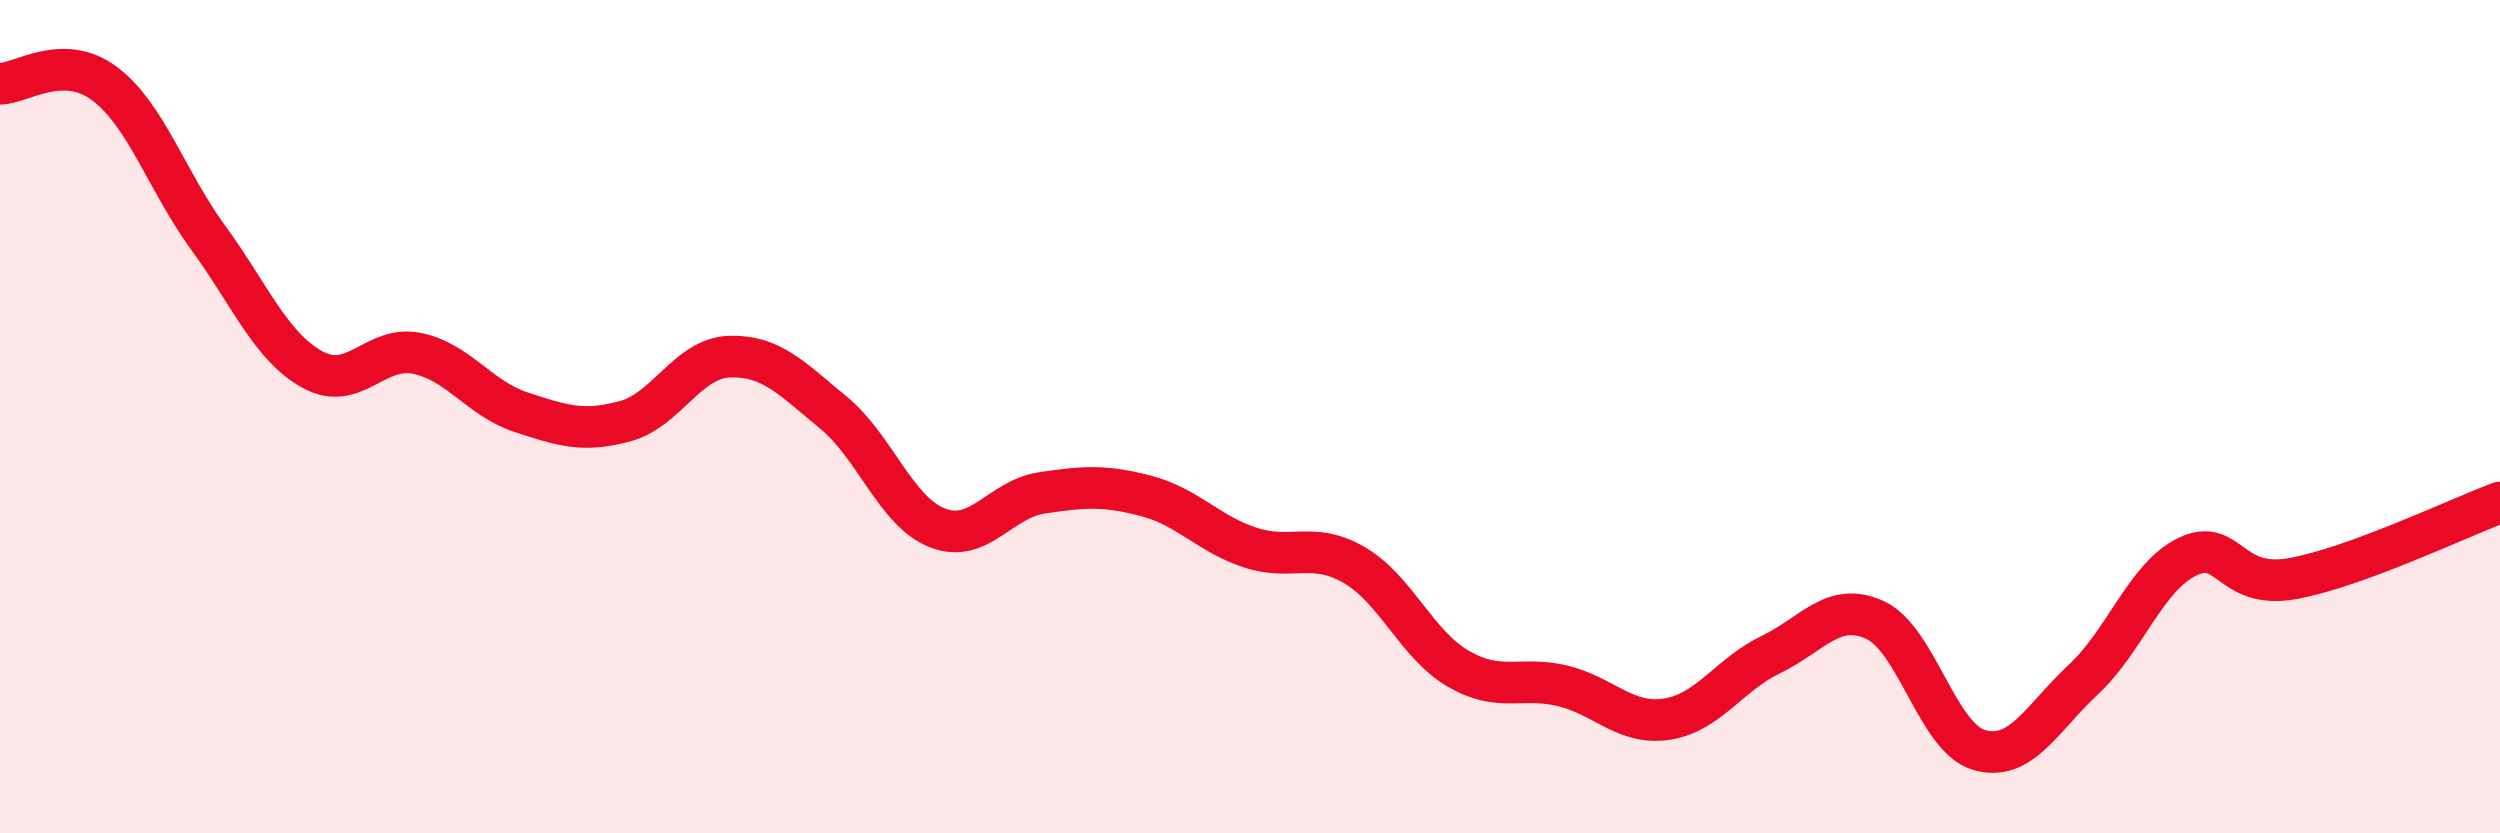
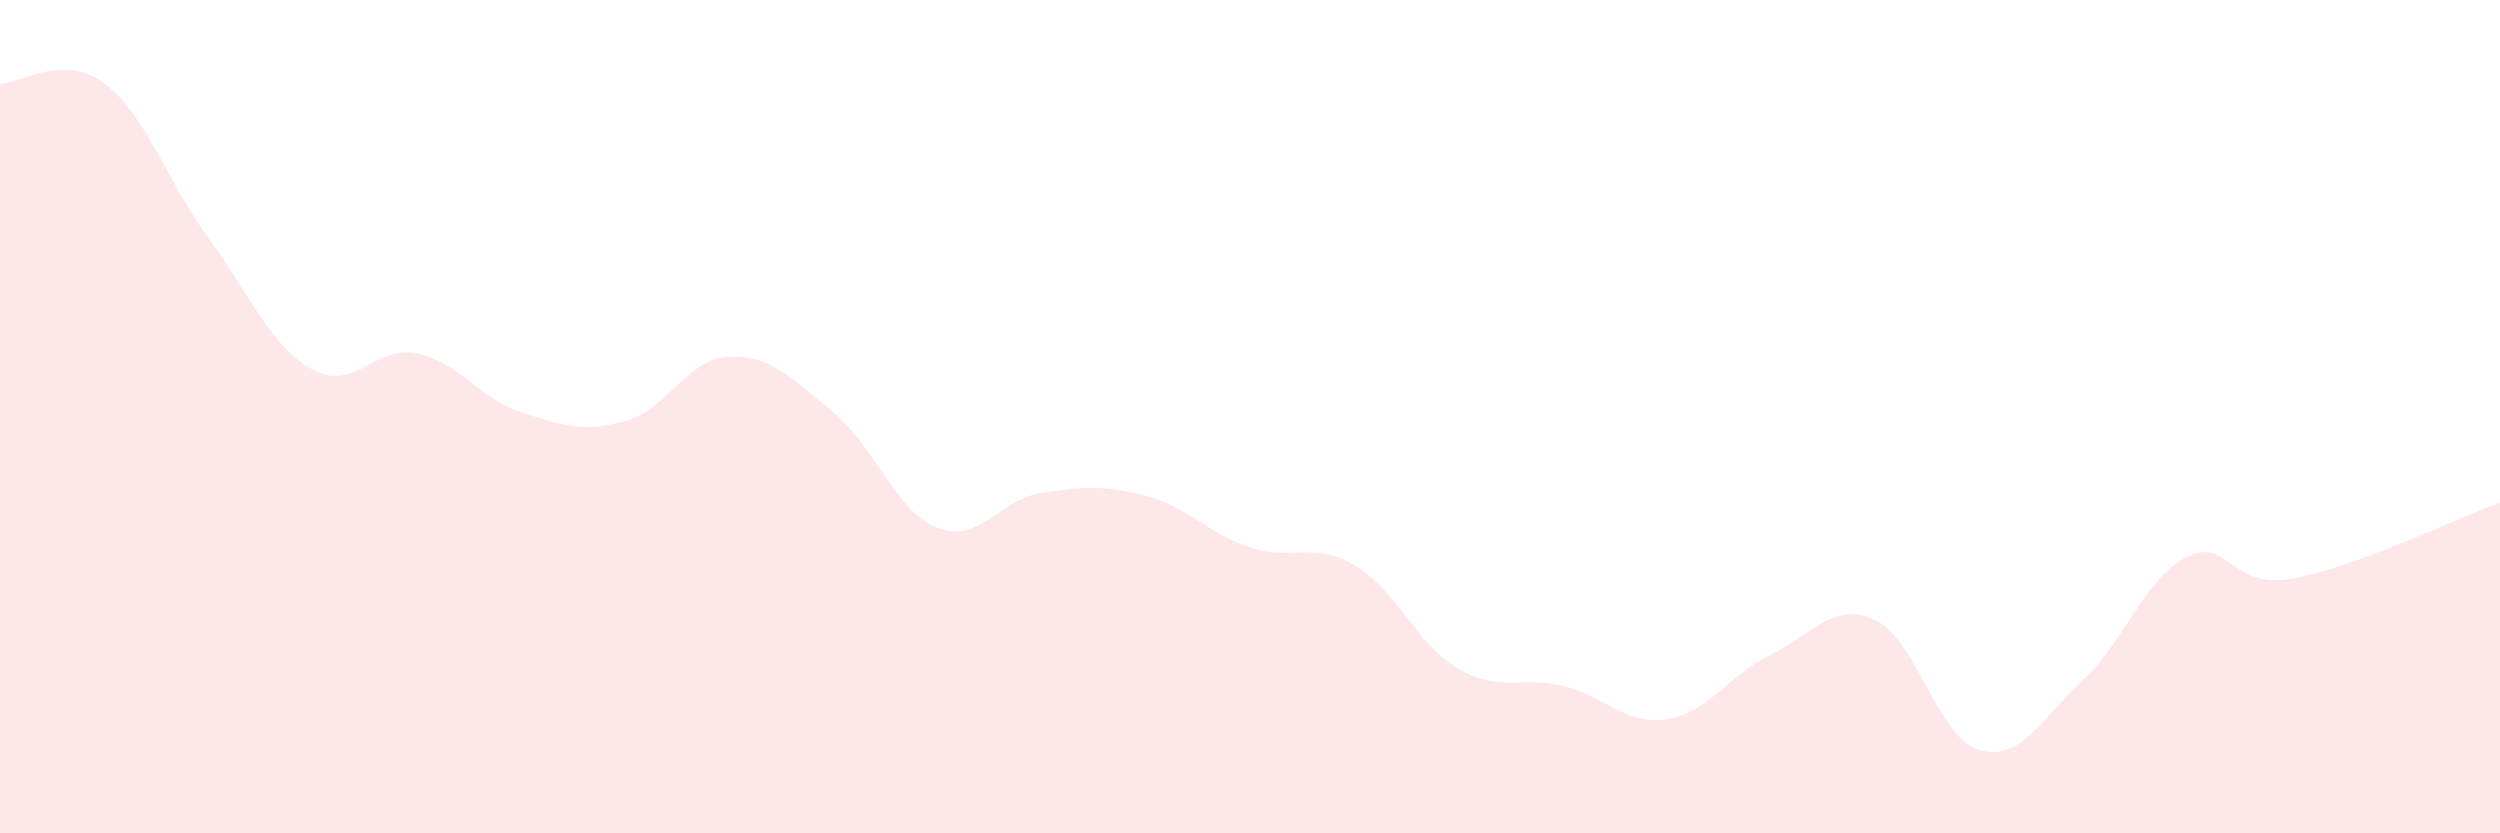
<svg xmlns="http://www.w3.org/2000/svg" width="60" height="20" viewBox="0 0 60 20">
  <path d="M 0,2.01 C 0.5,2.01 1.5,1.26 2.5,2 C 3.5,2.74 4,4.34 5,5.71 C 6,7.08 6.5,8.32 7.5,8.87 C 8.5,9.42 9,8.28 10,8.48 C 11,8.68 11.5,9.56 12.5,9.89 C 13.5,10.22 14,10.38 15,10.11 C 16,9.84 16.5,8.6 17.5,8.56 C 18.5,8.52 19,9.08 20,9.9 C 21,10.72 21.5,12.28 22.5,12.67 C 23.5,13.06 24,11.98 25,11.83 C 26,11.68 26.5,11.64 27.5,11.9 C 28.5,12.16 29,12.81 30,13.14 C 31,13.47 31.5,12.98 32.5,13.56 C 33.5,14.14 34,15.47 35,16.05 C 36,16.63 36.5,16.22 37.5,16.46 C 38.5,16.7 39,17.41 40,17.26 C 41,17.11 41.5,16.19 42.5,15.71 C 43.5,15.23 44,14.42 45,14.88 C 46,15.34 46.5,17.71 47.5,18 C 48.5,18.29 49,17.24 50,16.31 C 51,15.38 51.5,13.84 52.5,13.36 C 53.5,12.88 53.5,14.15 55,13.89 C 56.5,13.63 59,12.43 60,12.06L60 20L0 20Z" fill="#EB0A25" opacity="0.1" stroke-linecap="round" stroke-linejoin="round" />
-   <path d="M 0,2.01 C 0.5,2.01 1.5,1.26 2.5,2 C 3.5,2.74 4,4.34 5,5.71 C 6,7.08 6.5,8.32 7.5,8.87 C 8.5,9.42 9,8.28 10,8.48 C 11,8.68 11.5,9.56 12.5,9.89 C 13.5,10.22 14,10.38 15,10.11 C 16,9.84 16.5,8.6 17.5,8.56 C 18.5,8.52 19,9.08 20,9.9 C 21,10.72 21.5,12.28 22.5,12.67 C 23.5,13.06 24,11.98 25,11.83 C 26,11.68 26.5,11.64 27.5,11.9 C 28.5,12.16 29,12.81 30,13.14 C 31,13.47 31.5,12.98 32.5,13.56 C 33.5,14.14 34,15.47 35,16.05 C 36,16.63 36.5,16.22 37.5,16.46 C 38.5,16.7 39,17.41 40,17.26 C 41,17.11 41.5,16.19 42.5,15.71 C 43.5,15.23 44,14.42 45,14.88 C 46,15.34 46.5,17.71 47.5,18 C 48.5,18.29 49,17.24 50,16.31 C 51,15.38 51.5,13.84 52.5,13.36 C 53.5,12.88 53.5,14.15 55,13.89 C 56.5,13.63 59,12.43 60,12.06" stroke="#EB0A25" stroke-width="1" fill="none" stroke-linecap="round" stroke-linejoin="round" />
</svg>